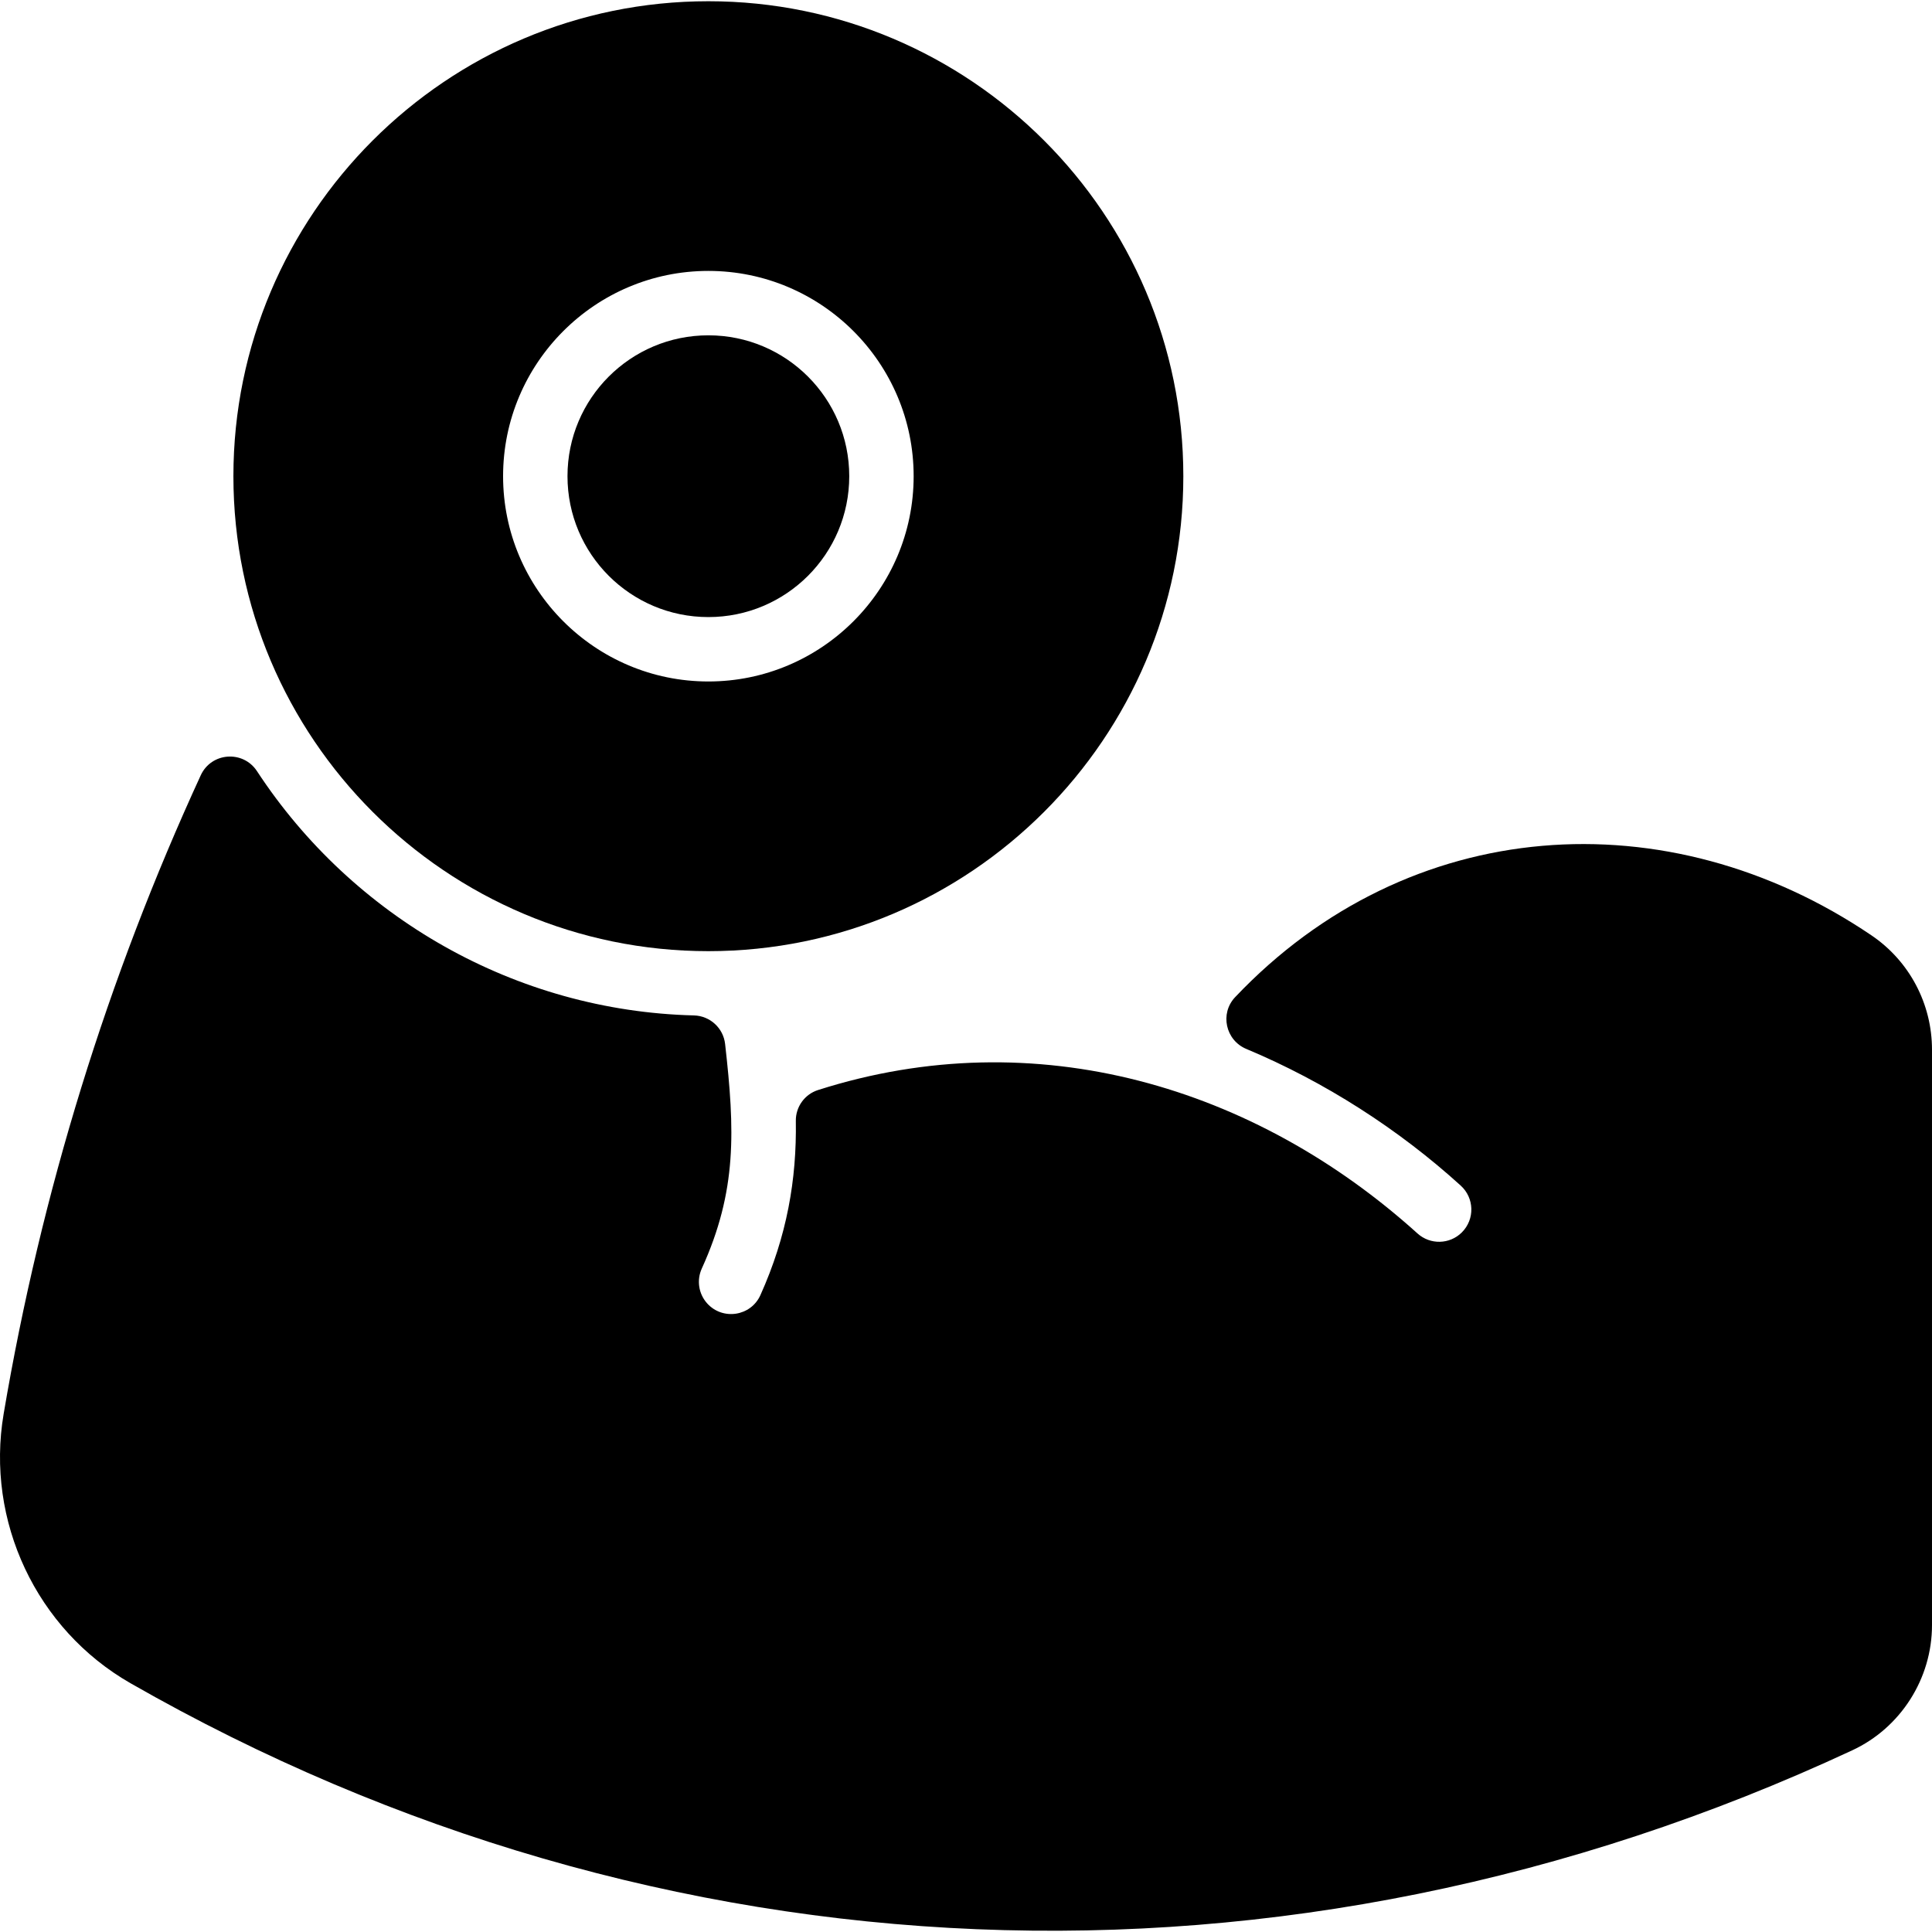
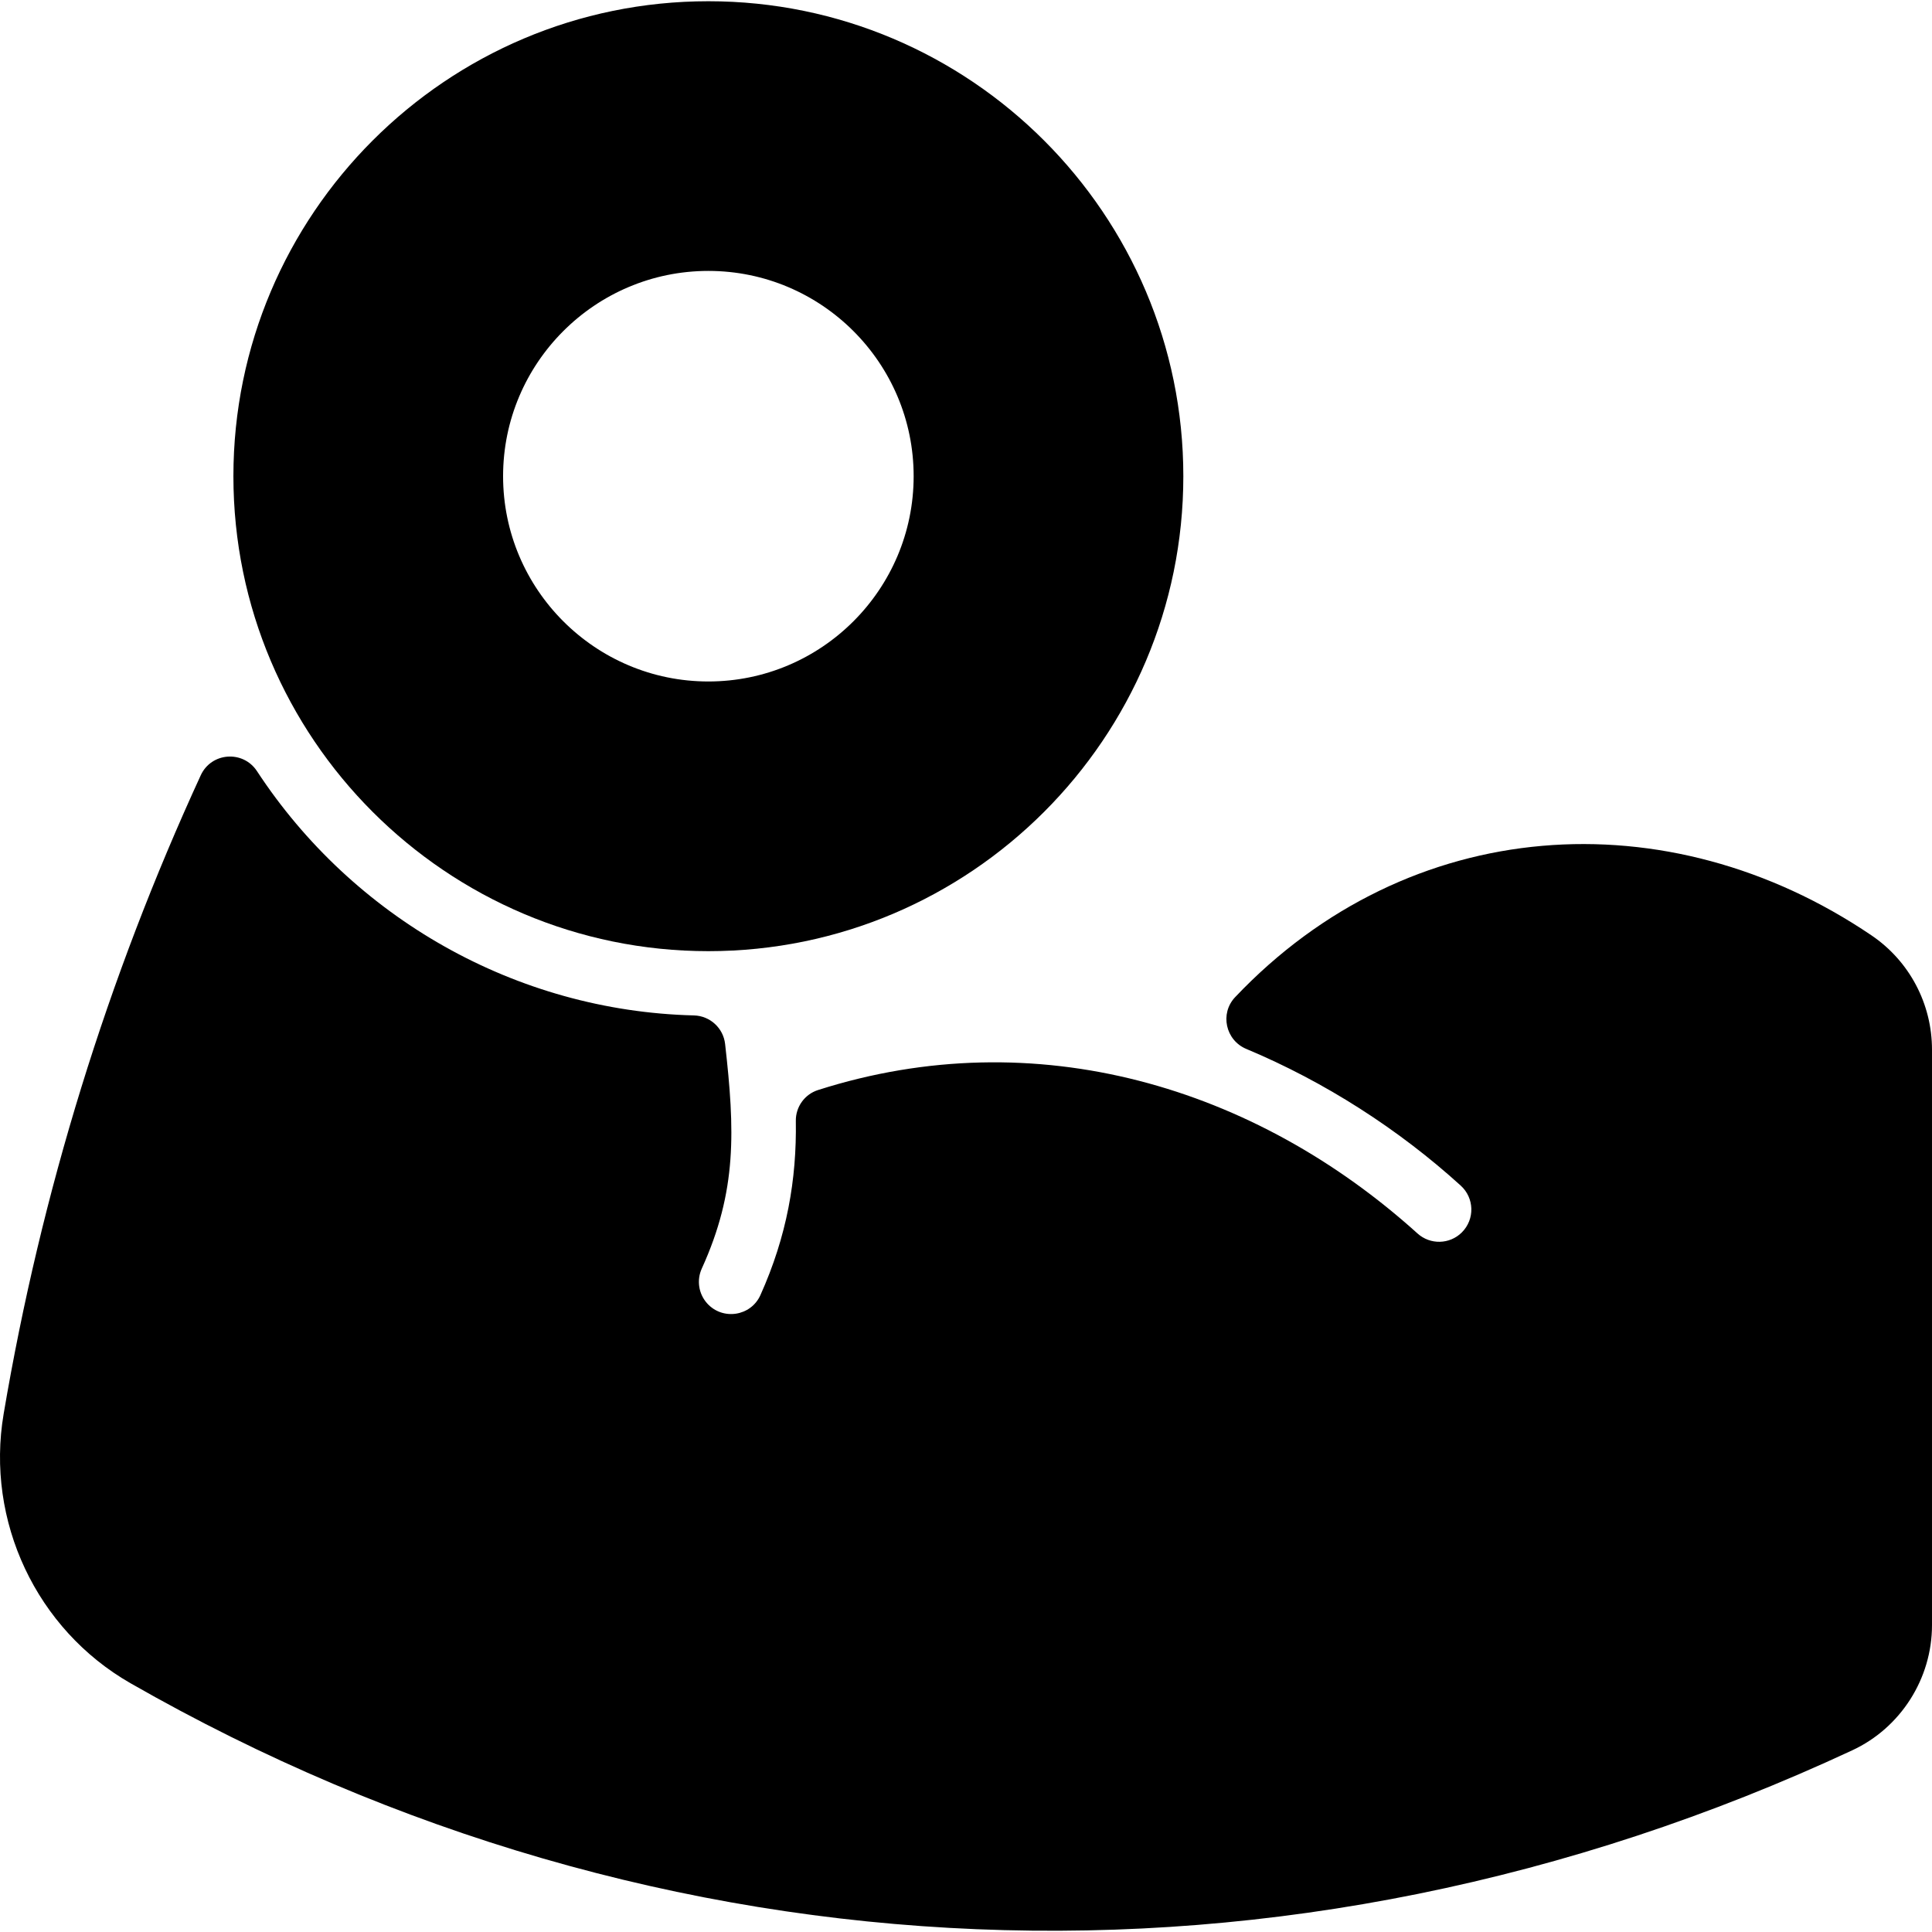
<svg xmlns="http://www.w3.org/2000/svg" id="Layer_1" enable-background="new 0 0 479.987 479.987" height="512" viewBox="0 0 479.987 479.987" width="512">
  <g>
    <path d="m175.679 323.807c3.855 4.294 10.874 3.219 13.239-2.045 6.607-14.709 9.025-28.754 8.799-43.256-.06-3.49 2.18-6.63 5.5-7.69 54.19-17.31 108.66-.76 148.95 35.63 3.16 2.85 7.99 2.74 11.01-.26 3.31-3.32 3.08-8.58-.26-11.62-15.38-13.98-33.8-25.82-53.29-33.97-5.16-2.16-6.61-8.81-2.77-12.86 43.14-45.51 107.54-49.62 158.11-15.34 9.4 6.37 15.02 16.98 15.02 28.39v142.96c0 13.29-7.77 25.5-19.8 31.1-140.97 65.68-296.55 58.41-427.76-16.66-23.37-13.38-36.04-40.27-31.52-66.92 9.313-55.027 25.805-108.309 48.967-158.65 2.635-5.727 10.523-6.292 13.979-1.02 23.832 36.36 64.265 59.576 108.539 60.678 3.991.099 7.306 3.121 7.754 7.088 2.427 21.471 3.01 36.459-5.795 55.805-1.313 2.887-.79 6.281 1.328 8.64z" />
    <path d="m175.987.307c-65.07 0-118 52.93-118 118s52.93 118 118 118 118-52.93 118-118-52.93-118-118-118zm0 169c-28.12 0-51-22.88-51-51s22.88-51 51-51 51 22.88 51 51-22.88 51-51 51z" />
-     <circle cx="175.987" cy="118.307" r="35" />
  </g>
</svg>